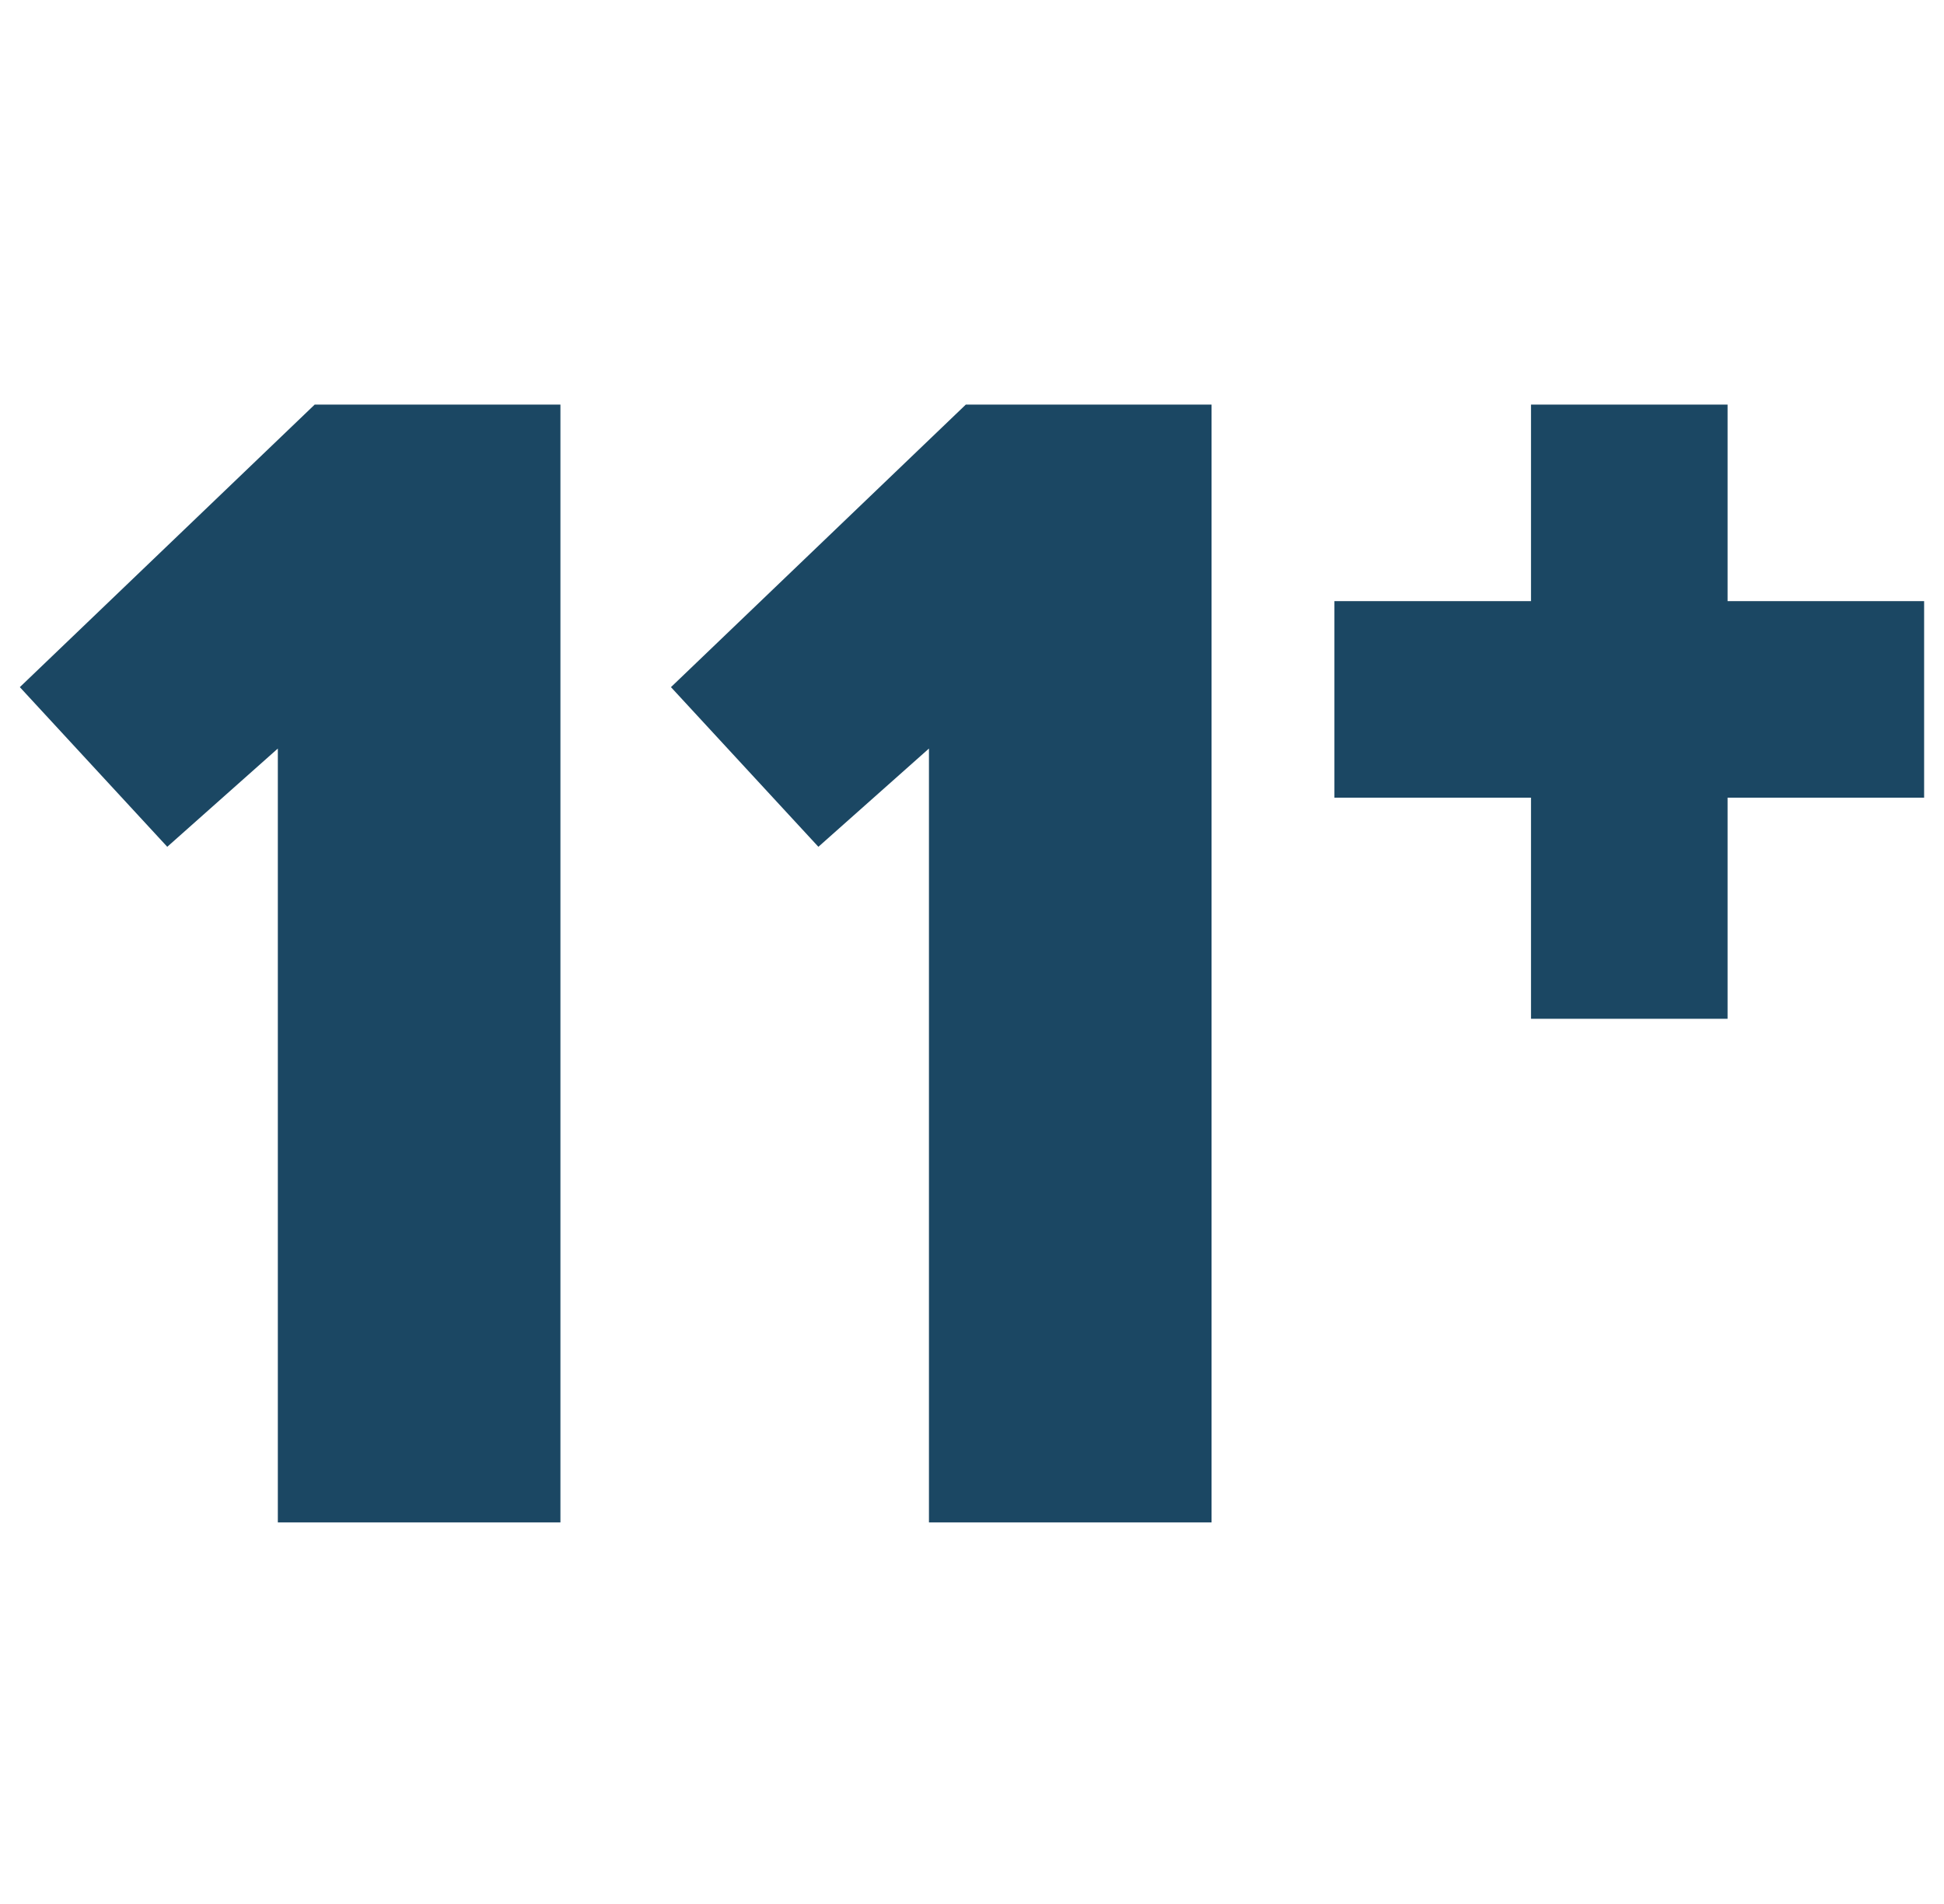
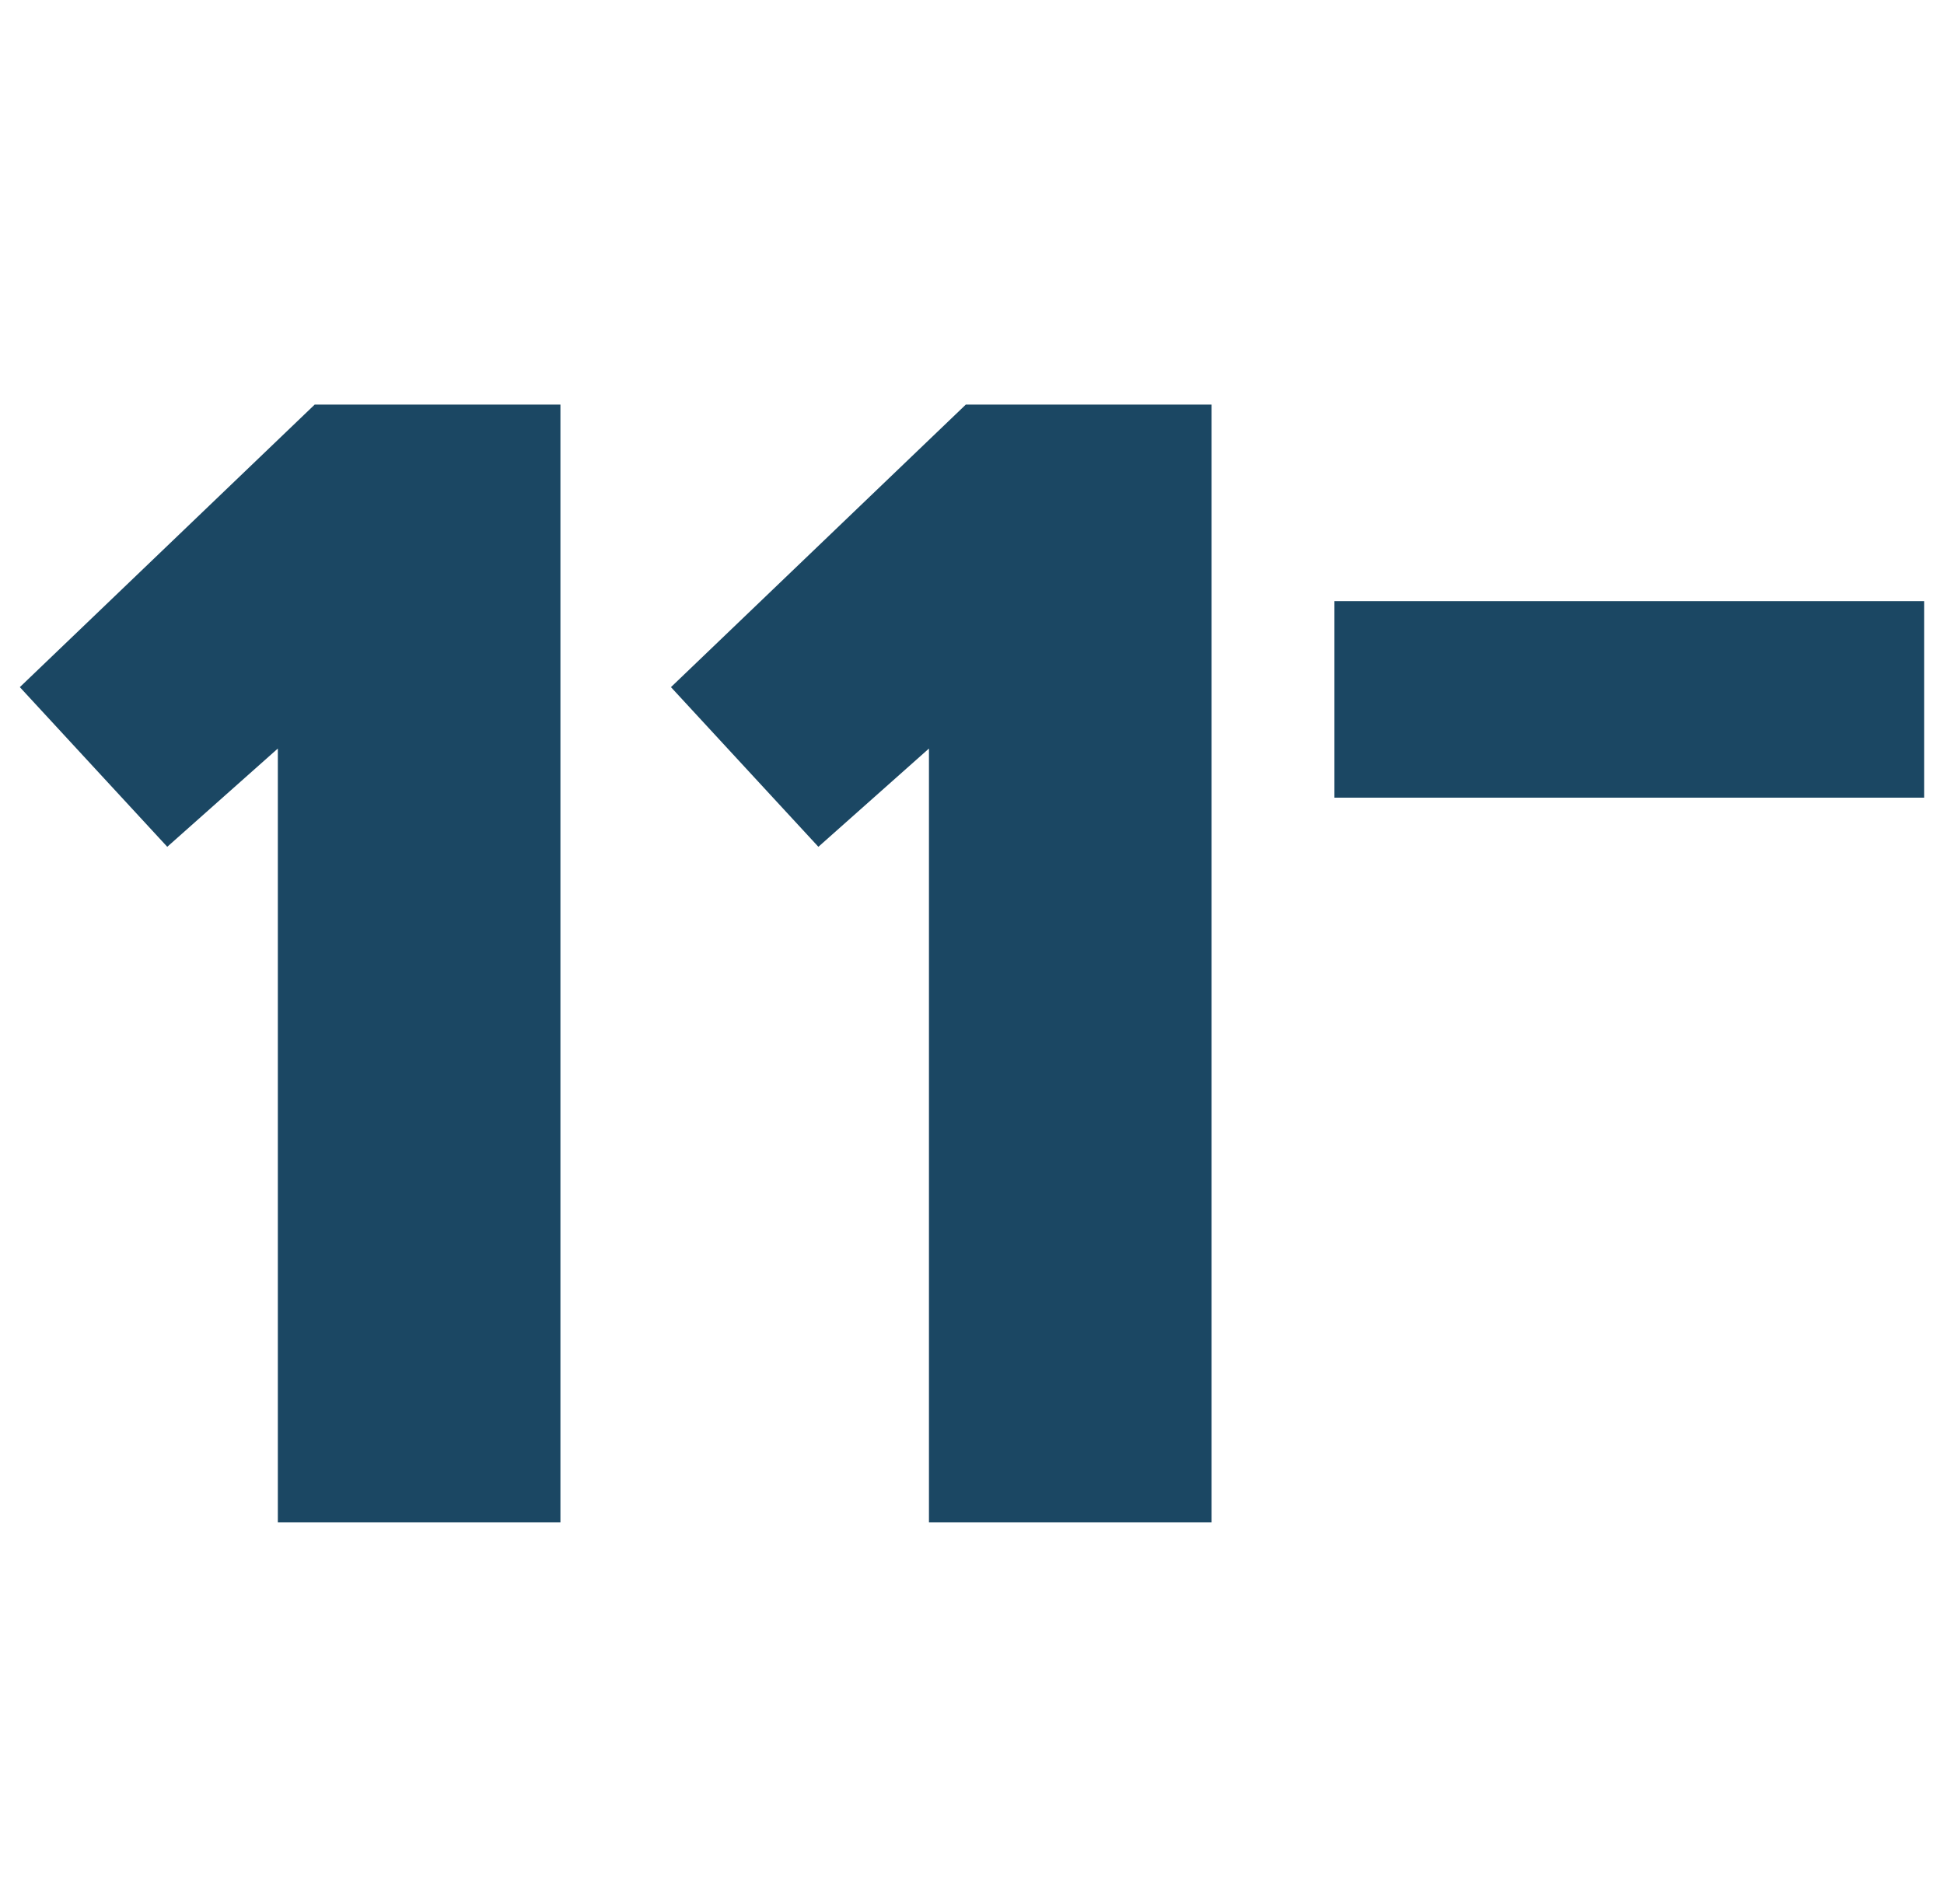
<svg xmlns="http://www.w3.org/2000/svg" width="49" height="48" viewBox="0 0 49 48" fill="none">
  <g clip-path="url(#clip0_33749_314625)">
    <path d="M7.003 18.871L4.216 21.348L0.5 17.323L7.932 10.2H14.126V38.381H7.003V18.871Z" fill="#1B4763" />
-     <path d="M23.415 18.871L20.628 21.348L16.912 17.323L24.344 10.2H30.538V38.381H23.415V18.871Z" fill="#1B4763" />
+     <path d="M23.415 18.871L20.628 21.348L16.912 17.323L24.344 10.2H30.538V38.381H23.415V18.871" fill="#1B4763" />
    <rect x="33.635" y="15.155" width="14.864" height="4.955" fill="#1B4763" />
-     <rect width="15.484" height="4.955" transform="matrix(-4.37114e-08 1 1 4.37114e-08 38.59 10.2)" fill="#1B4763" />
  </g>
  <defs>
    <clipPath id="clip0_33749_314625">
      <rect width="48" height="48" fill="white" transform="translate(0.5)" />
    </clipPath>
  </defs>
</svg>